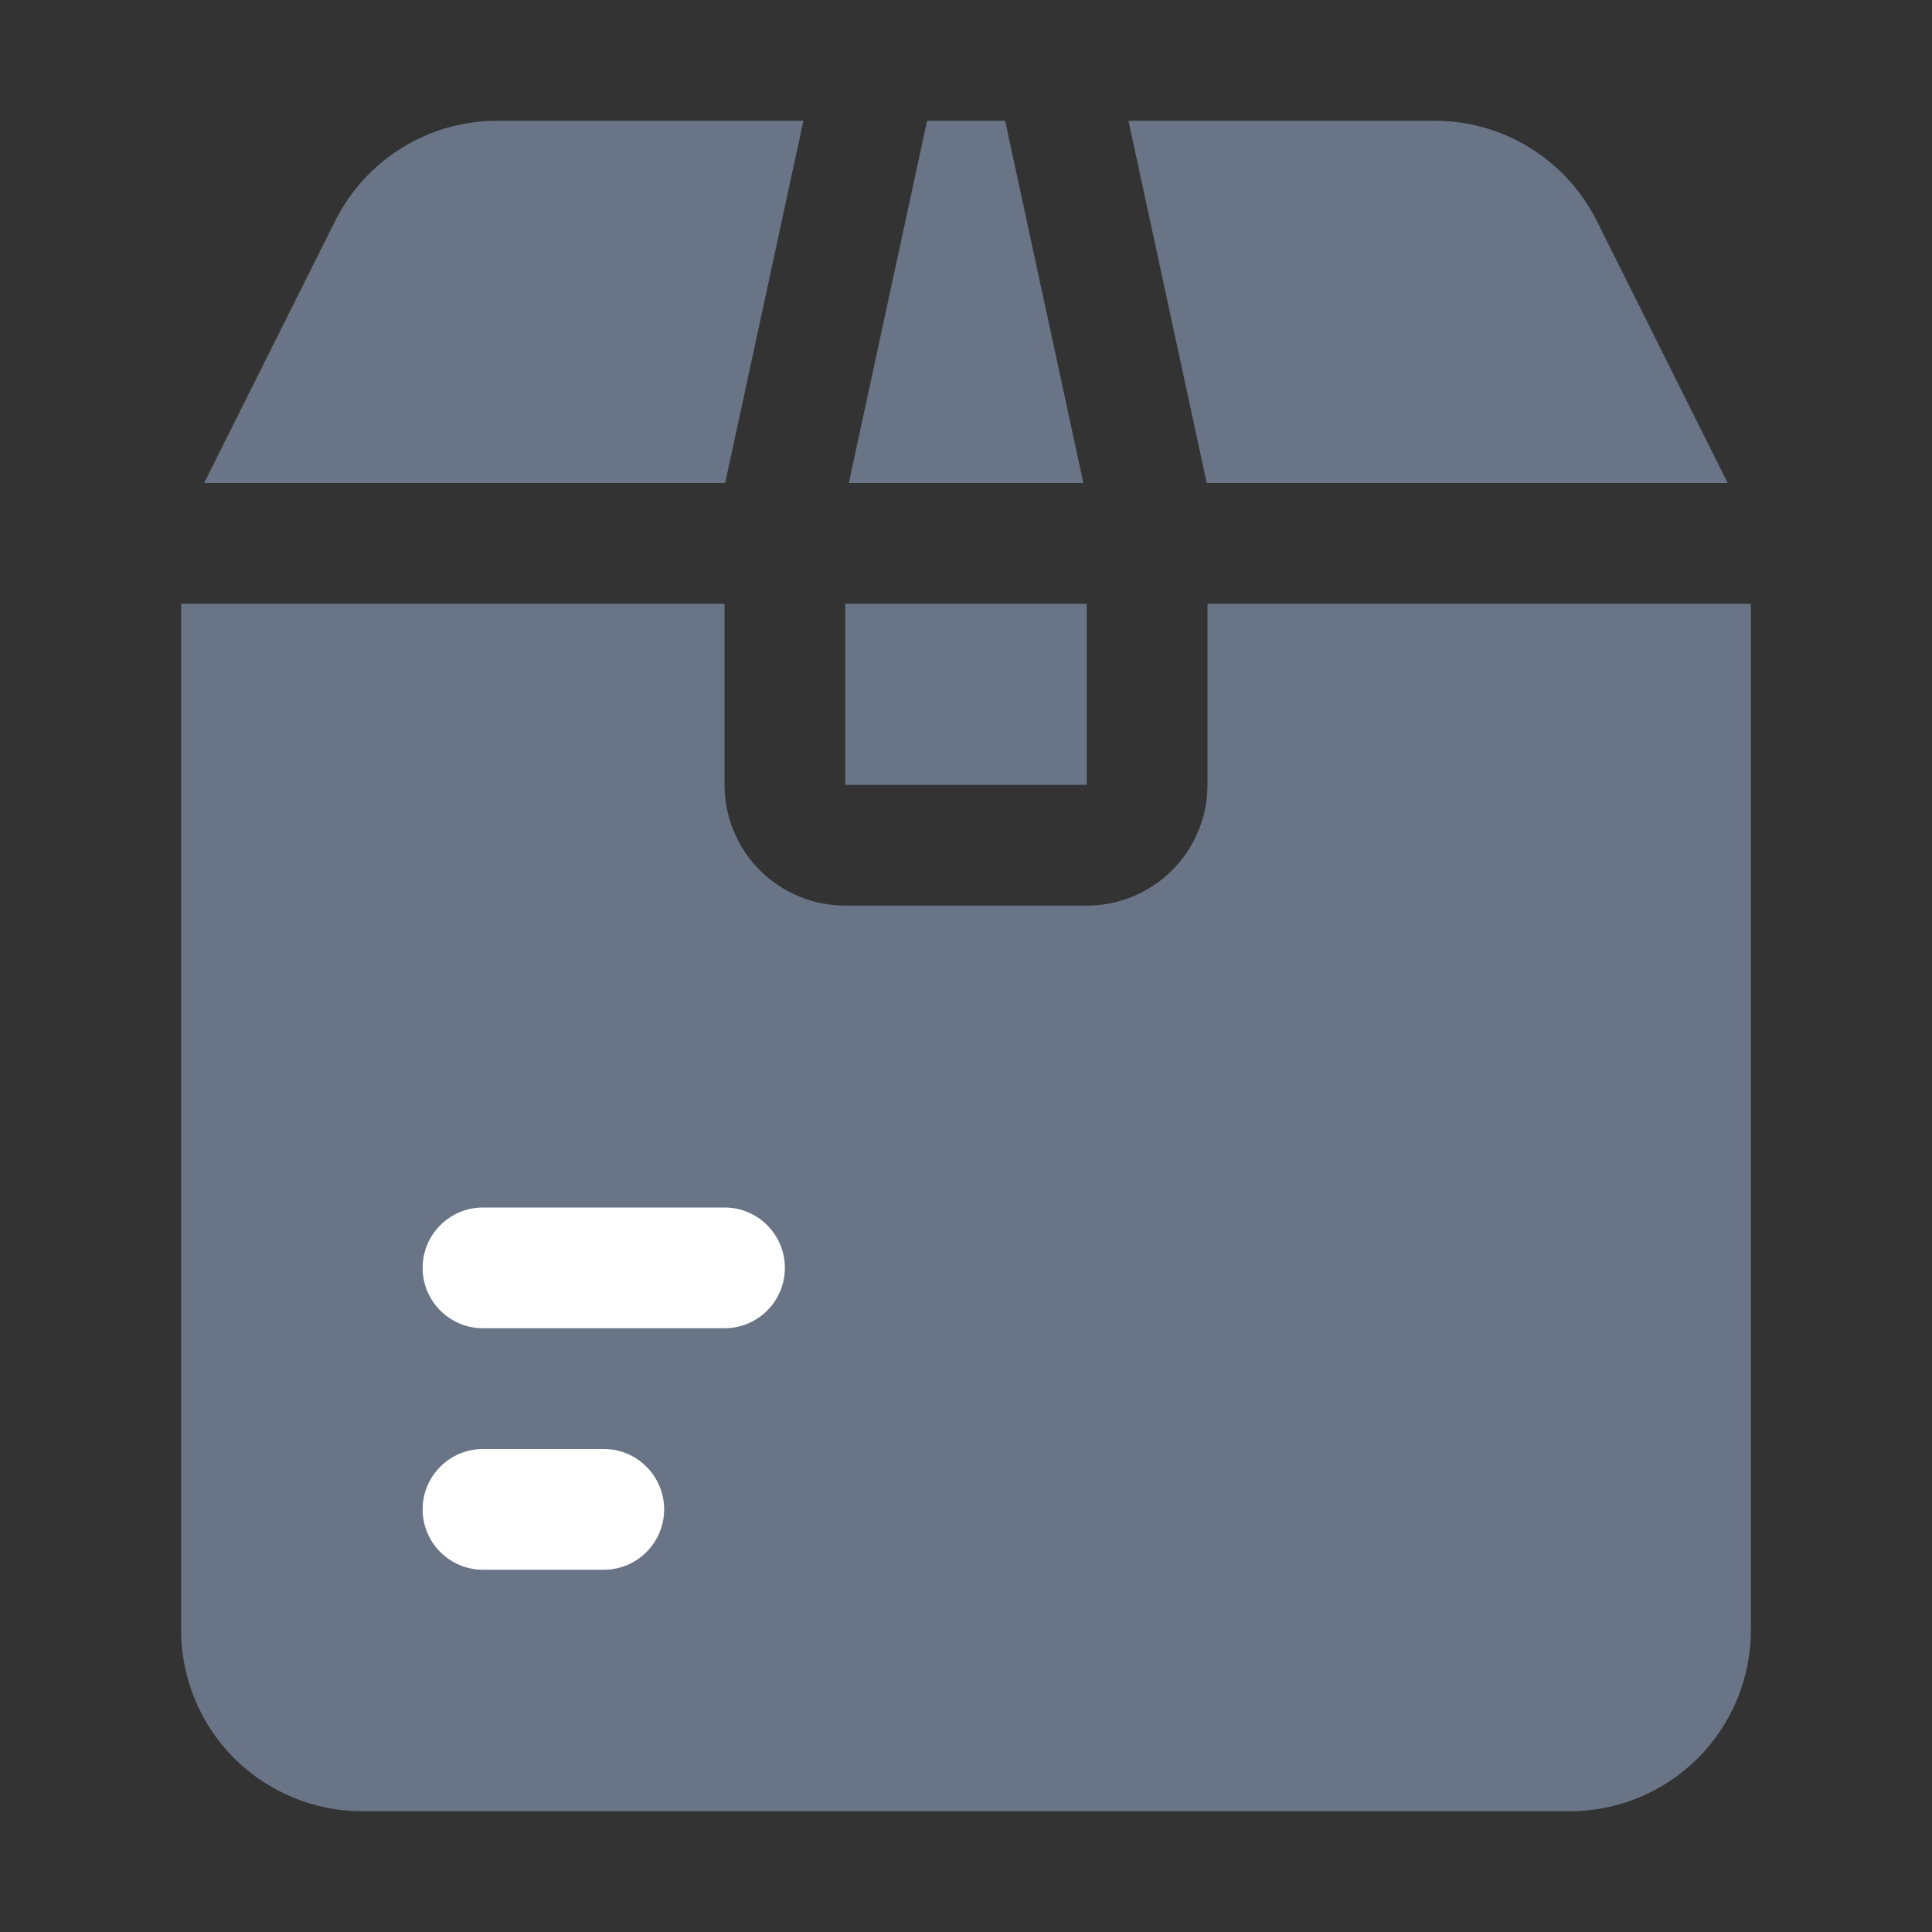
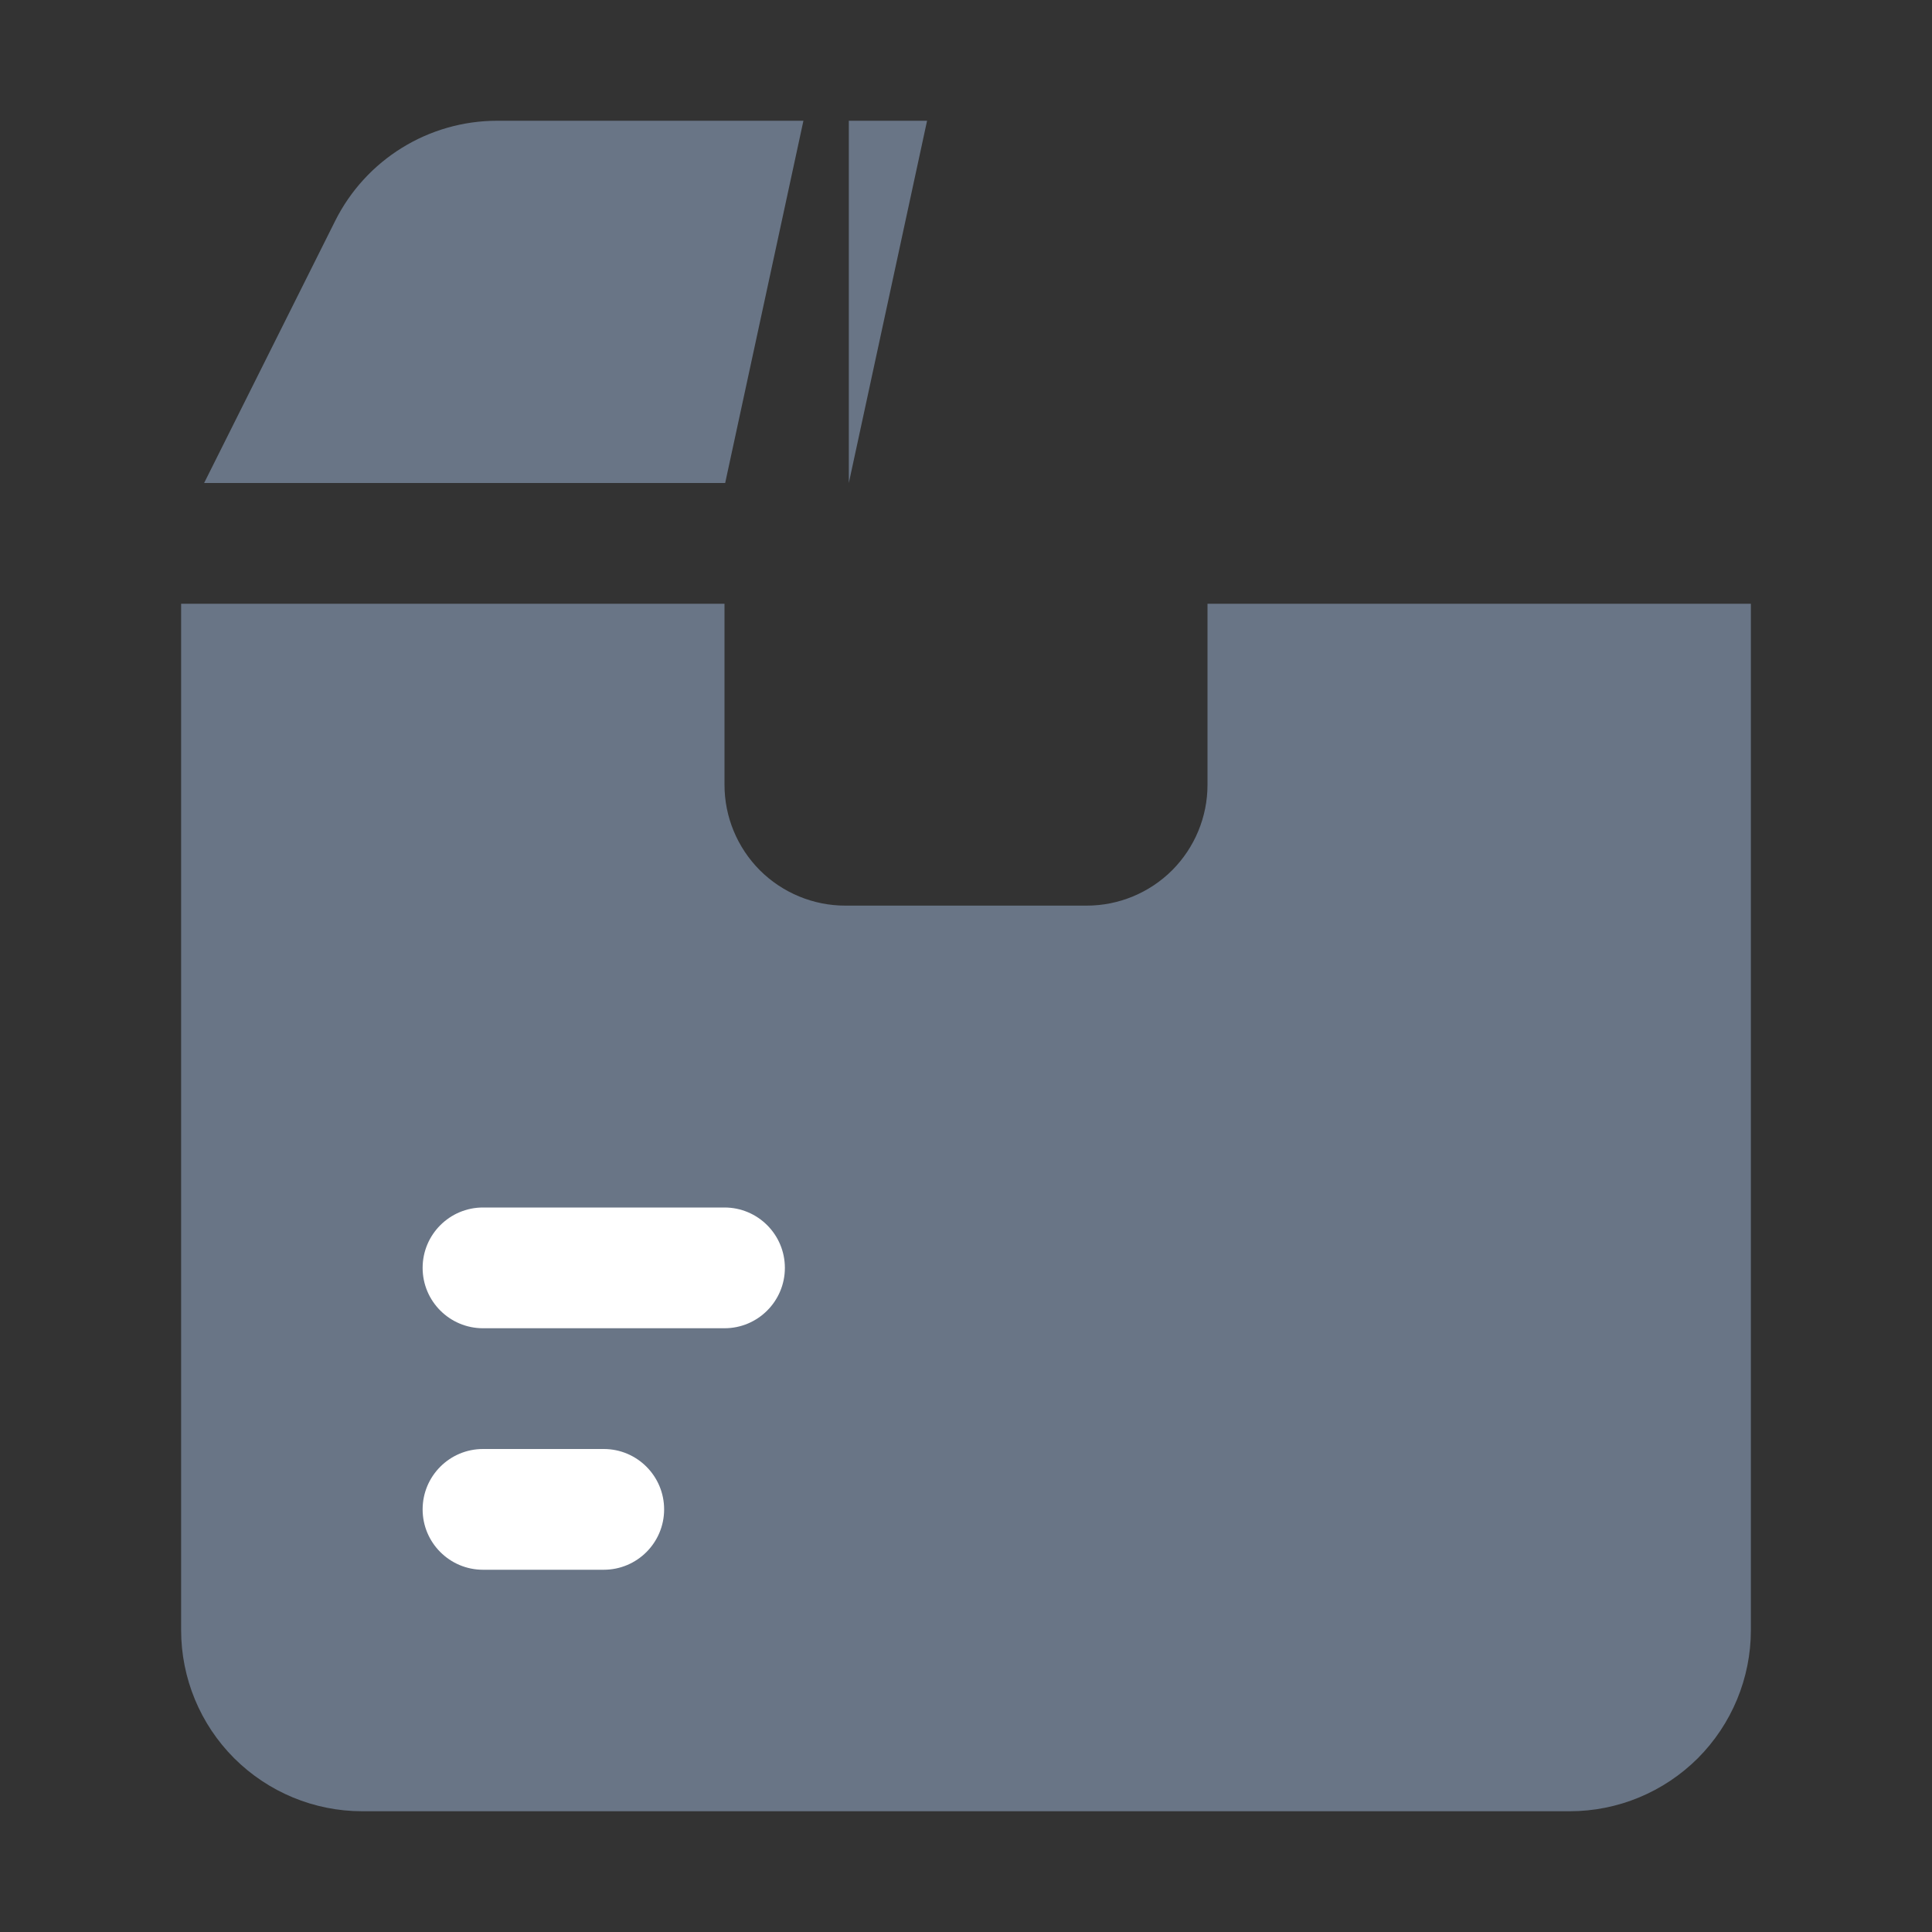
<svg xmlns="http://www.w3.org/2000/svg" width="20" height="20" viewBox="0 0 20 20" fill="none">
  <rect x="0" y="0" width="20" height="20" fill="#333333" stroke="none" />
  <path fill-rule="evenodd" clip-rule="evenodd" d="M12.5 6.25V8.125C12.5 8.456 12.368 8.774 12.134 9.009C11.899 9.243 11.581 9.375 11.25 9.375C10.556 9.375 9.444 9.375 8.75 9.375C8.419 9.375 8.101 9.243 7.866 9.009C7.632 8.774 7.5 8.456 7.5 8.125V6.25H1.875V16.875C1.875 17.372 2.072 17.849 2.424 18.201C2.776 18.552 3.252 18.75 3.75 18.75H16.25C16.747 18.75 17.224 18.552 17.576 18.201C17.927 17.849 18.125 17.372 18.125 16.875V6.25H12.5Z" fill="#697586" />
  <path fill-rule="evenodd" clip-rule="evenodd" d="M5 16.25H6.25C6.595 16.25 6.875 15.97 6.875 15.625C6.875 15.28 6.595 15 6.25 15H5C4.655 15 4.375 15.28 4.375 15.625C4.375 15.97 4.655 16.25 5 16.25Z" fill="white" />
  <path fill-rule="evenodd" clip-rule="evenodd" d="M5 13.75H7.5C7.845 13.75 8.125 13.47 8.125 13.125C8.125 12.78 7.845 12.5 7.5 12.5H5C4.655 12.5 4.375 12.78 4.375 13.125C4.375 13.47 4.655 13.75 5 13.75Z" fill="white" />
-   <path fill-rule="evenodd" clip-rule="evenodd" d="M8.75 6.25H11.25V8.125H8.75V6.25Z" fill="#697586" />
  <path fill-rule="evenodd" clip-rule="evenodd" d="M8.317 1.25L7.507 5H2.113L3.47 2.286C3.788 1.651 4.437 1.25 5.147 1.25H8.317Z" fill="#697586" />
-   <path fill-rule="evenodd" clip-rule="evenodd" d="M12.492 5L11.682 1.25H14.852C15.562 1.25 16.211 1.651 16.529 2.286L17.885 5H12.492Z" fill="#697586" />
-   <path fill-rule="evenodd" clip-rule="evenodd" d="M8.787 5L9.597 1.25H10.405L11.215 5H8.787Z" fill="#697586" />
+   <path fill-rule="evenodd" clip-rule="evenodd" d="M8.787 5L9.597 1.25H10.405H8.787Z" fill="#697586" />
</svg>